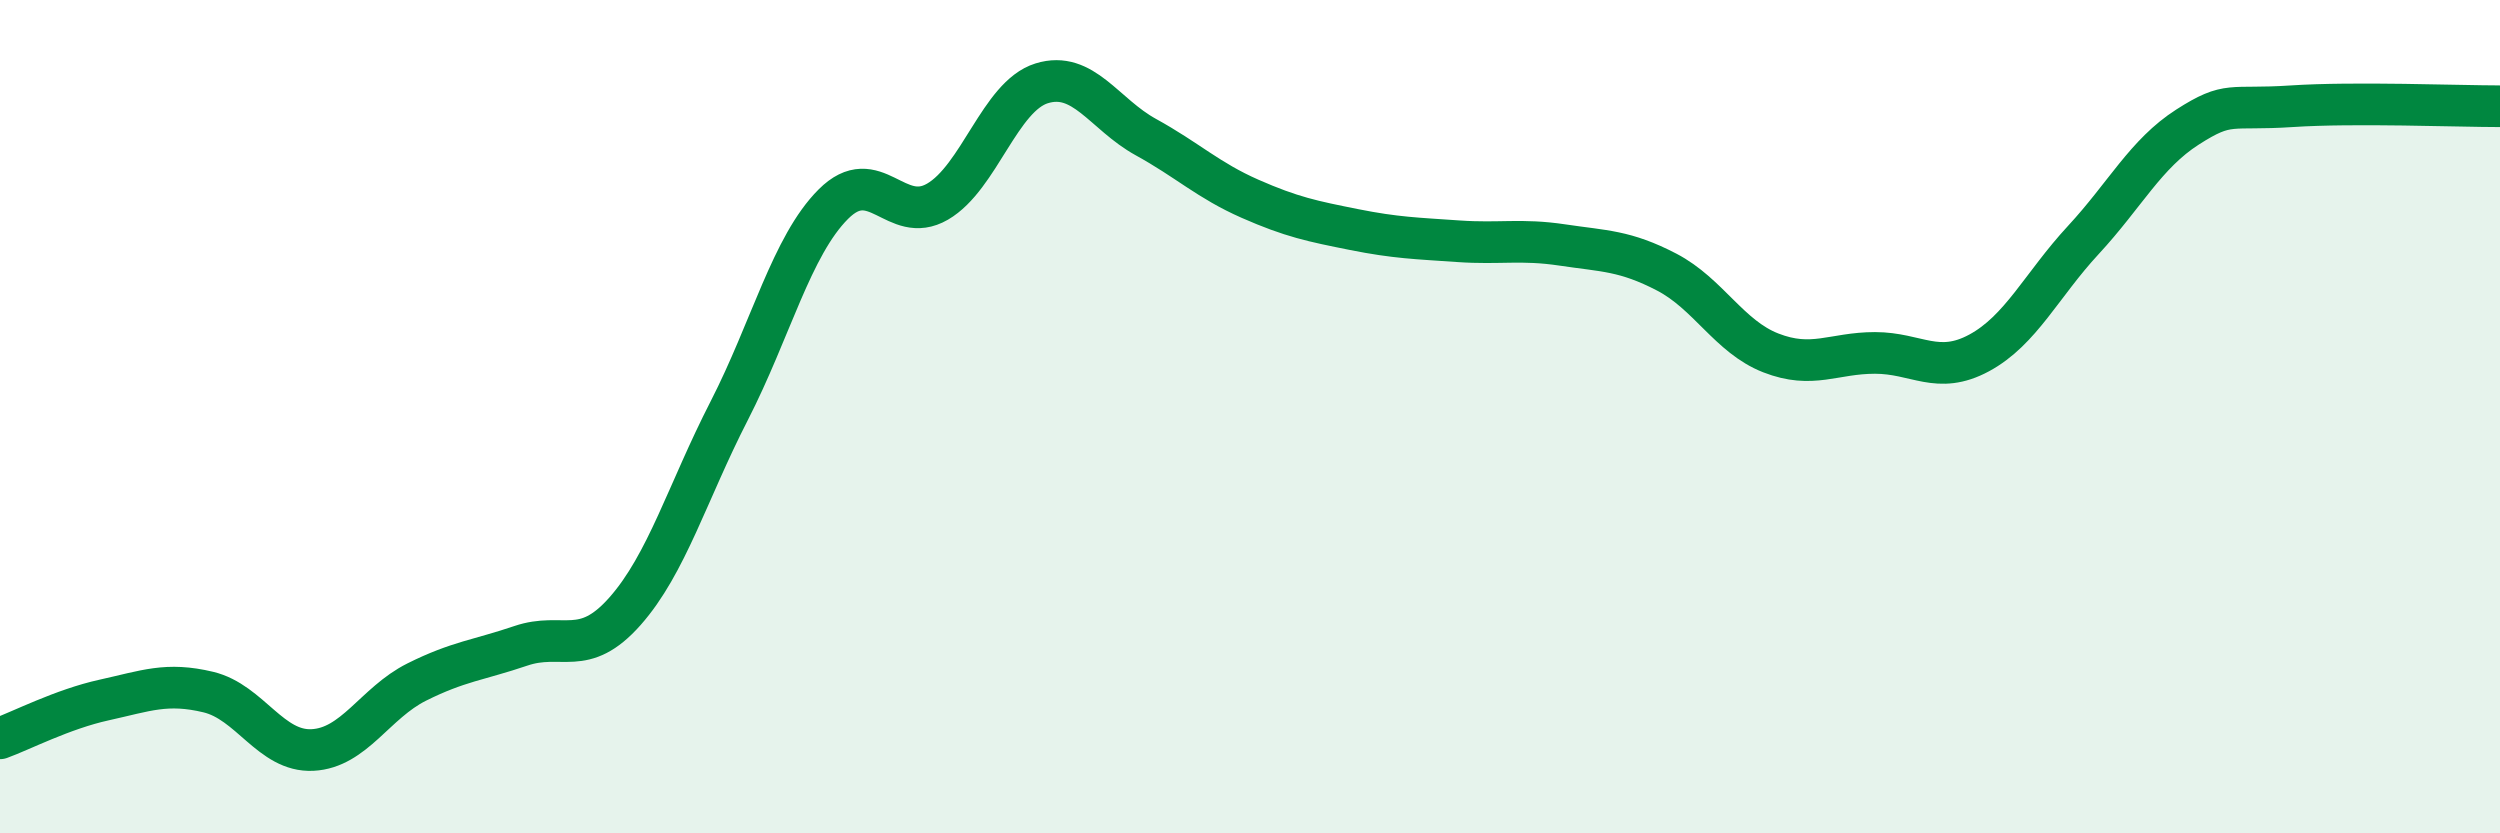
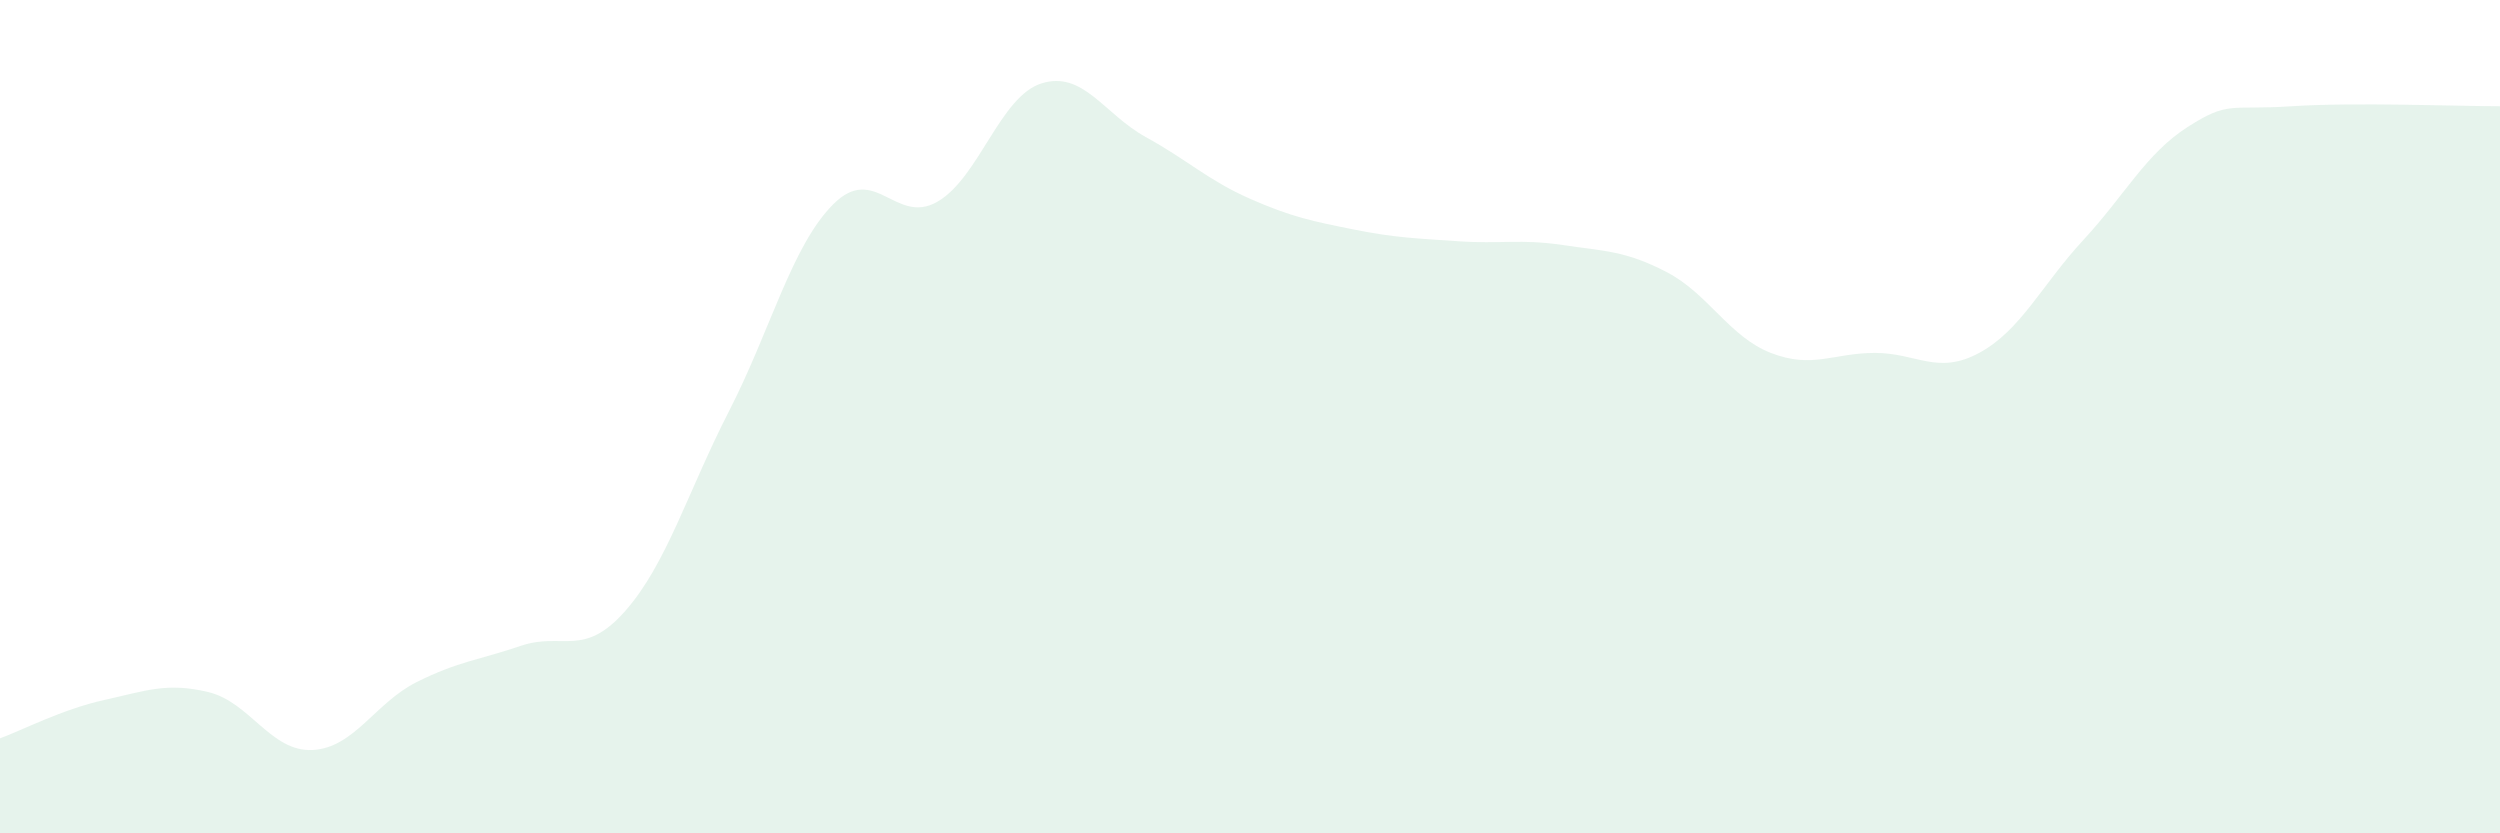
<svg xmlns="http://www.w3.org/2000/svg" width="60" height="20" viewBox="0 0 60 20">
  <path d="M 0,17.72 C 0.5,17.54 1.5,17.02 2.5,16.8 C 3.5,16.58 4,16.37 5,16.61 C 6,16.85 6.5,18.05 7.5,18 C 8.5,17.95 9,16.87 10,16.37 C 11,15.87 11.5,15.84 12.5,15.5 C 13.5,15.16 14,15.8 15,14.67 C 16,13.54 16.5,11.81 17.5,9.86 C 18.5,7.91 19,5.9 20,4.9 C 21,3.9 21.5,5.42 22.5,4.84 C 23.5,4.26 24,2.31 25,2 C 26,1.69 26.5,2.74 27.5,3.29 C 28.5,3.84 29,4.33 30,4.77 C 31,5.21 31.5,5.31 32.5,5.51 C 33.5,5.71 34,5.72 35,5.79 C 36,5.86 36.5,5.73 37.5,5.88 C 38.5,6.03 39,6.01 40,6.53 C 41,7.05 41.5,8.08 42.5,8.47 C 43.5,8.86 44,8.47 45,8.47 C 46,8.47 46.5,9.01 47.5,8.47 C 48.5,7.93 49,6.84 50,5.76 C 51,4.68 51.5,3.69 52.5,3.05 C 53.5,2.41 53.5,2.65 55,2.55 C 56.5,2.45 59,2.55 60,2.55L60 20L0 20Z" fill="#008740" opacity="0.1" stroke-linecap="round" stroke-linejoin="round" />
-   <path d="M 0,17.72 C 0.5,17.54 1.5,17.02 2.5,16.8 C 3.5,16.58 4,16.37 5,16.61 C 6,16.85 6.5,18.05 7.5,18 C 8.5,17.95 9,16.87 10,16.37 C 11,15.87 11.5,15.84 12.5,15.5 C 13.5,15.16 14,15.8 15,14.67 C 16,13.54 16.5,11.81 17.5,9.86 C 18.5,7.91 19,5.9 20,4.9 C 21,3.9 21.5,5.42 22.5,4.84 C 23.5,4.26 24,2.31 25,2 C 26,1.69 26.5,2.74 27.5,3.29 C 28.5,3.84 29,4.33 30,4.77 C 31,5.21 31.5,5.31 32.5,5.51 C 33.5,5.71 34,5.72 35,5.79 C 36,5.86 36.5,5.73 37.5,5.88 C 38.5,6.03 39,6.01 40,6.53 C 41,7.05 41.5,8.08 42.5,8.47 C 43.5,8.86 44,8.47 45,8.47 C 46,8.47 46.5,9.01 47.5,8.47 C 48.5,7.93 49,6.84 50,5.76 C 51,4.68 51.5,3.69 52.5,3.05 C 53.5,2.41 53.5,2.65 55,2.55 C 56.5,2.45 59,2.55 60,2.55" stroke="#008740" stroke-width="1" fill="none" stroke-linecap="round" stroke-linejoin="round" />
</svg>